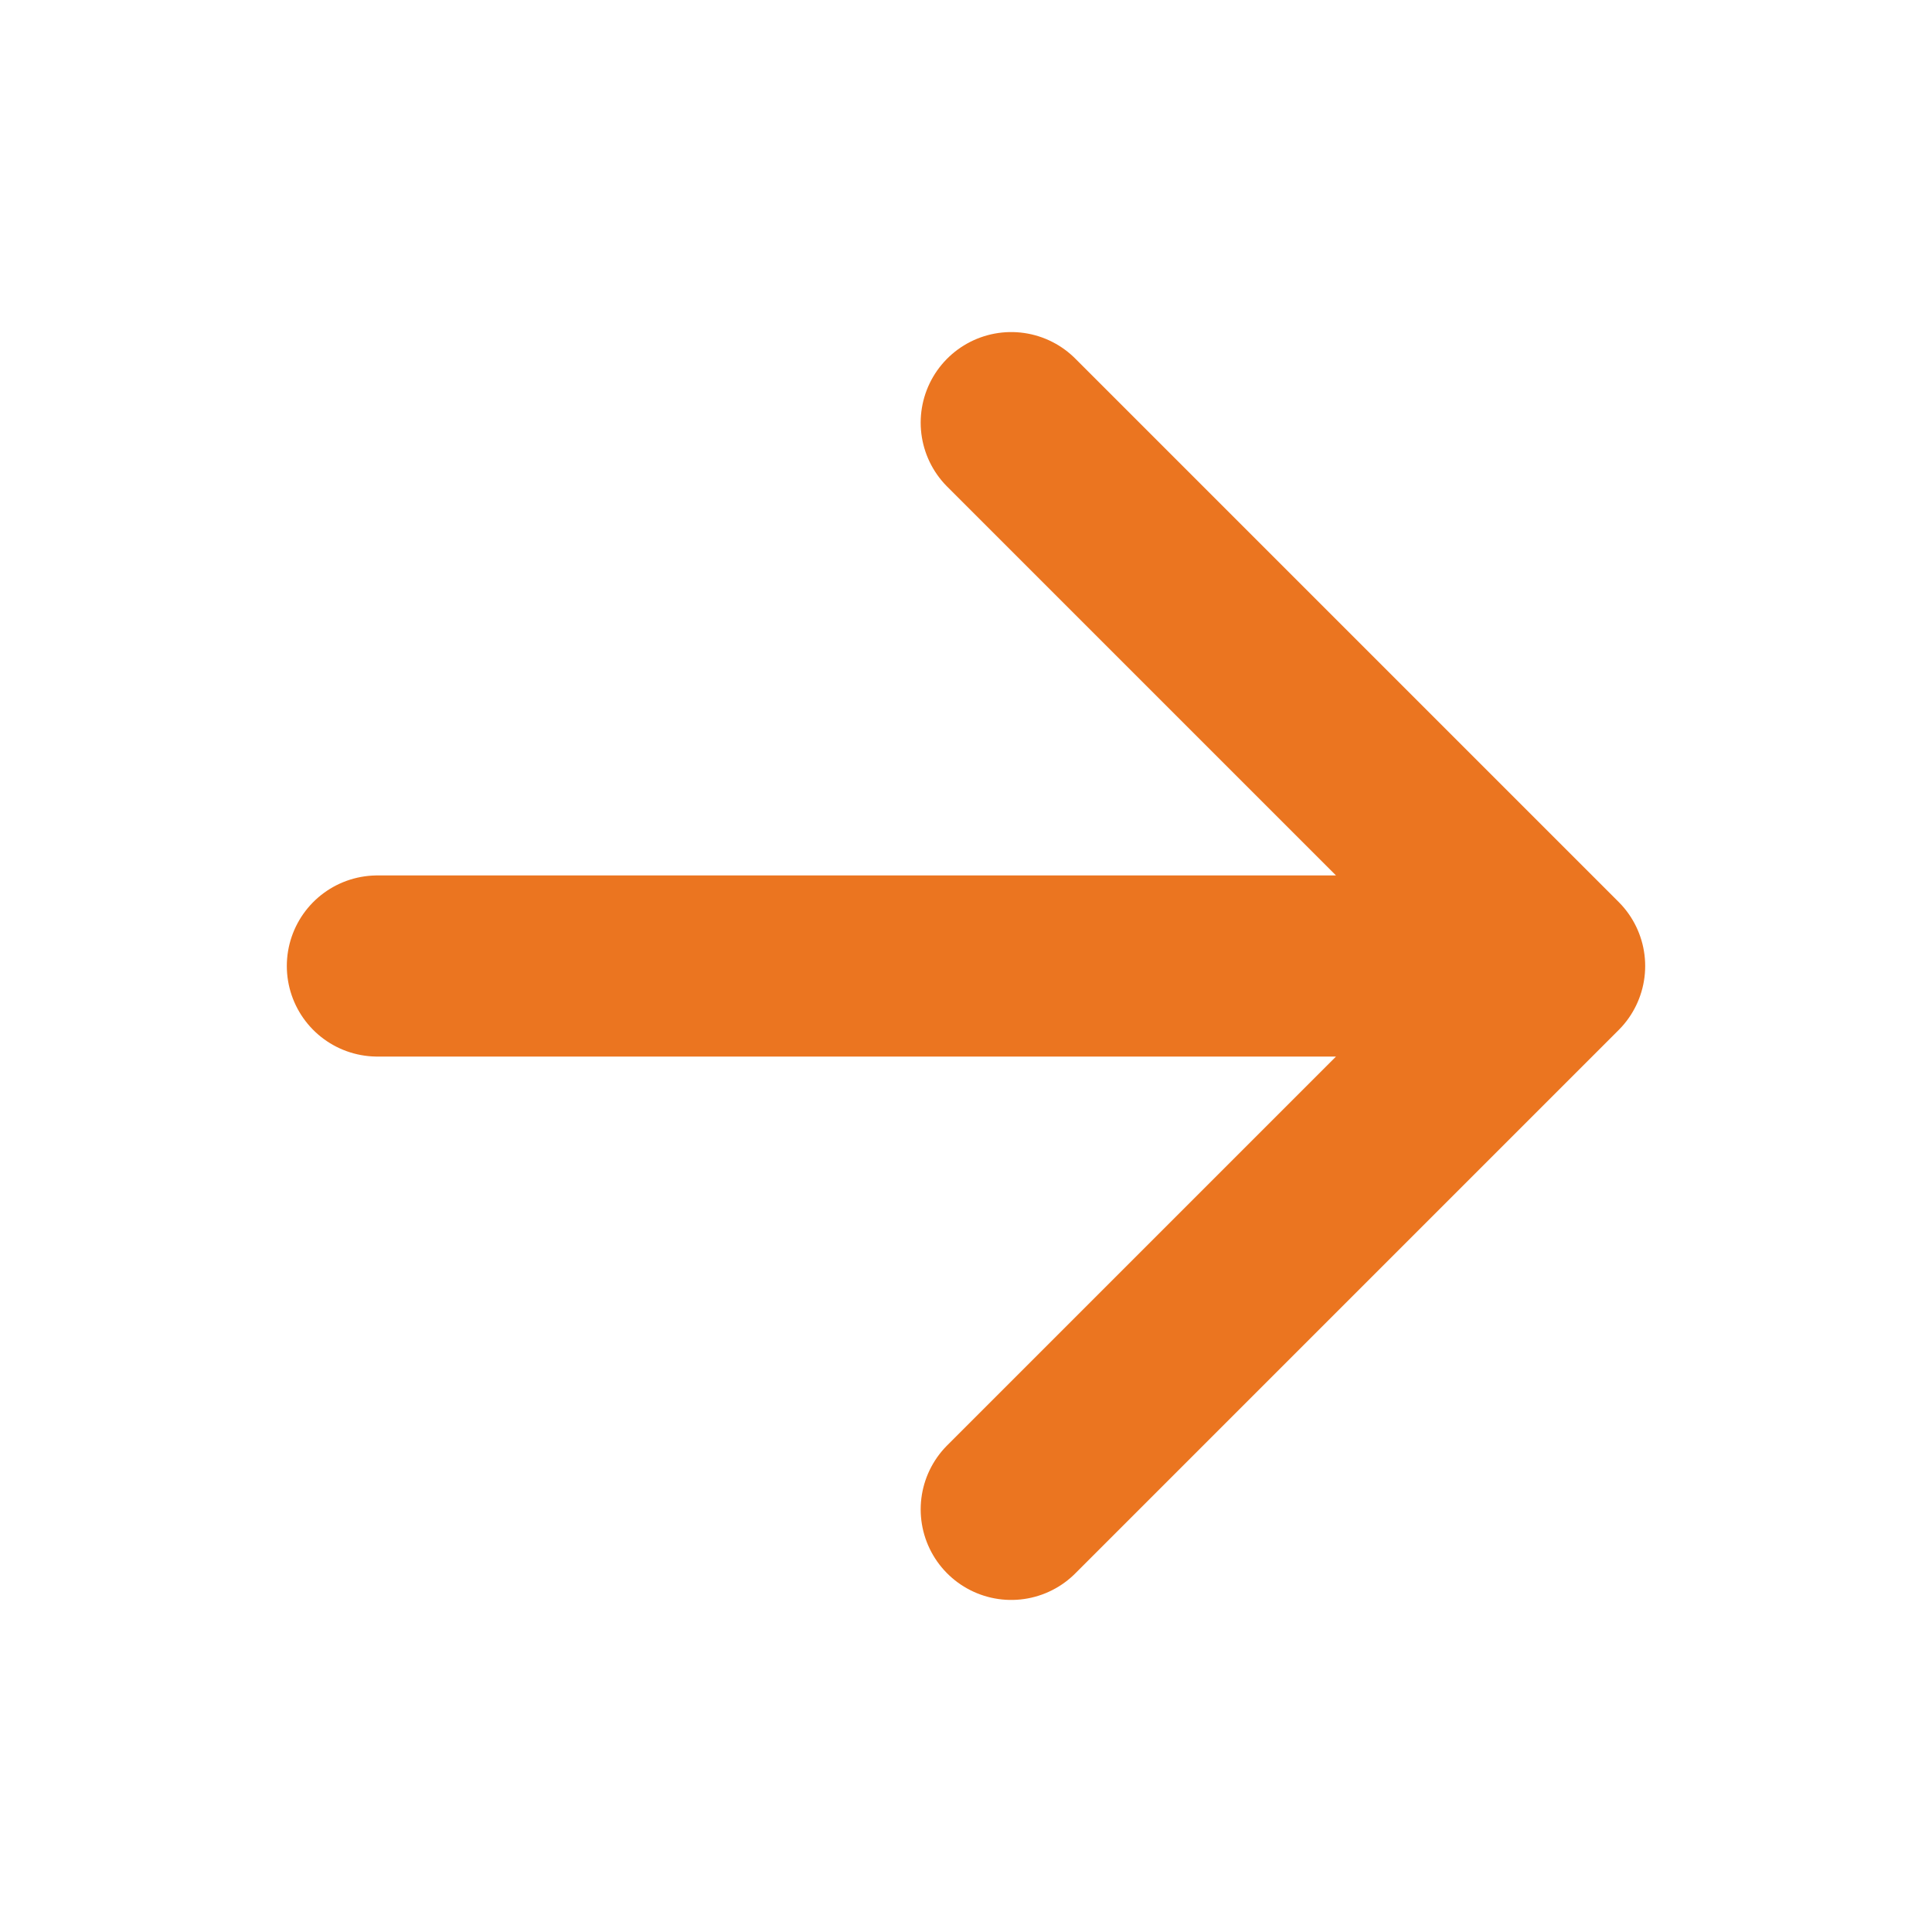
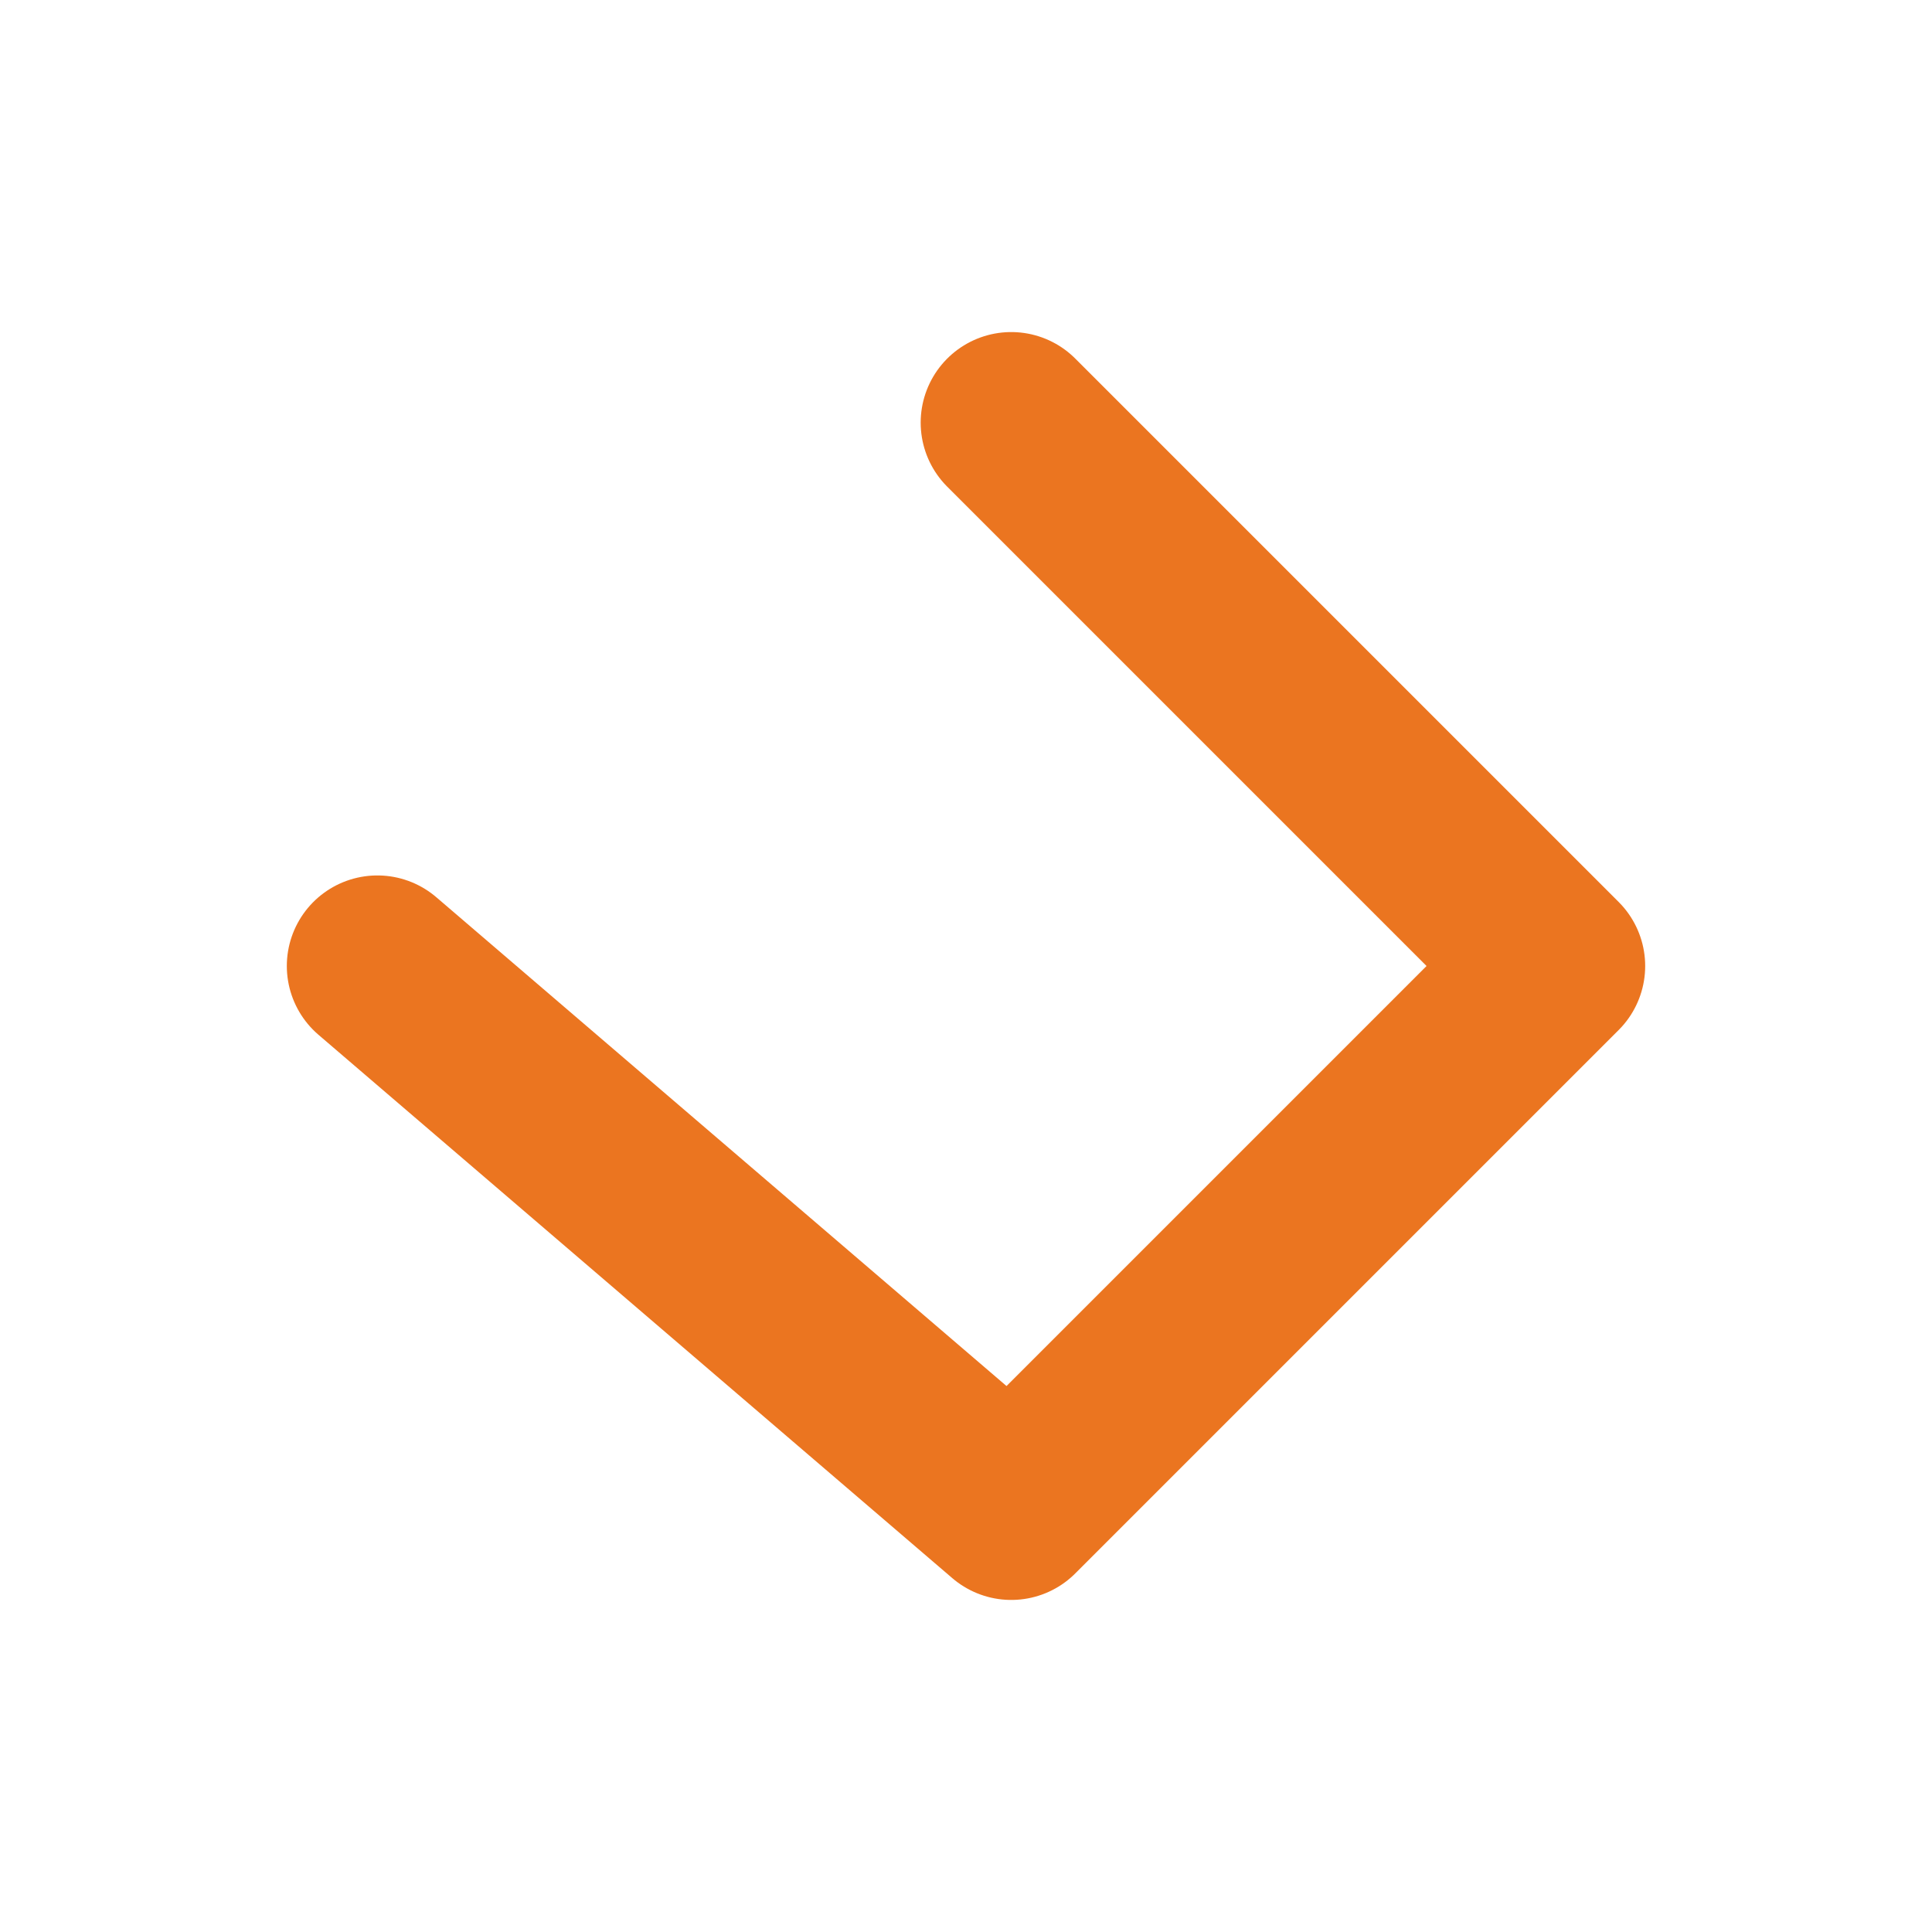
<svg xmlns="http://www.w3.org/2000/svg" width="24" height="24" viewBox="0 0 24 24" fill="none">
-   <path d="M12.562 5.25L19.312 12L12.562 18.75M18.375 12L4.688 12" stroke="#EB7520" stroke-width="2.25" stroke-linecap="round" stroke-linejoin="round" />
+   <path d="M12.562 5.25L19.312 12L12.562 18.75L4.688 12" stroke="#EB7520" stroke-width="2.25" stroke-linecap="round" stroke-linejoin="round" />
</svg>